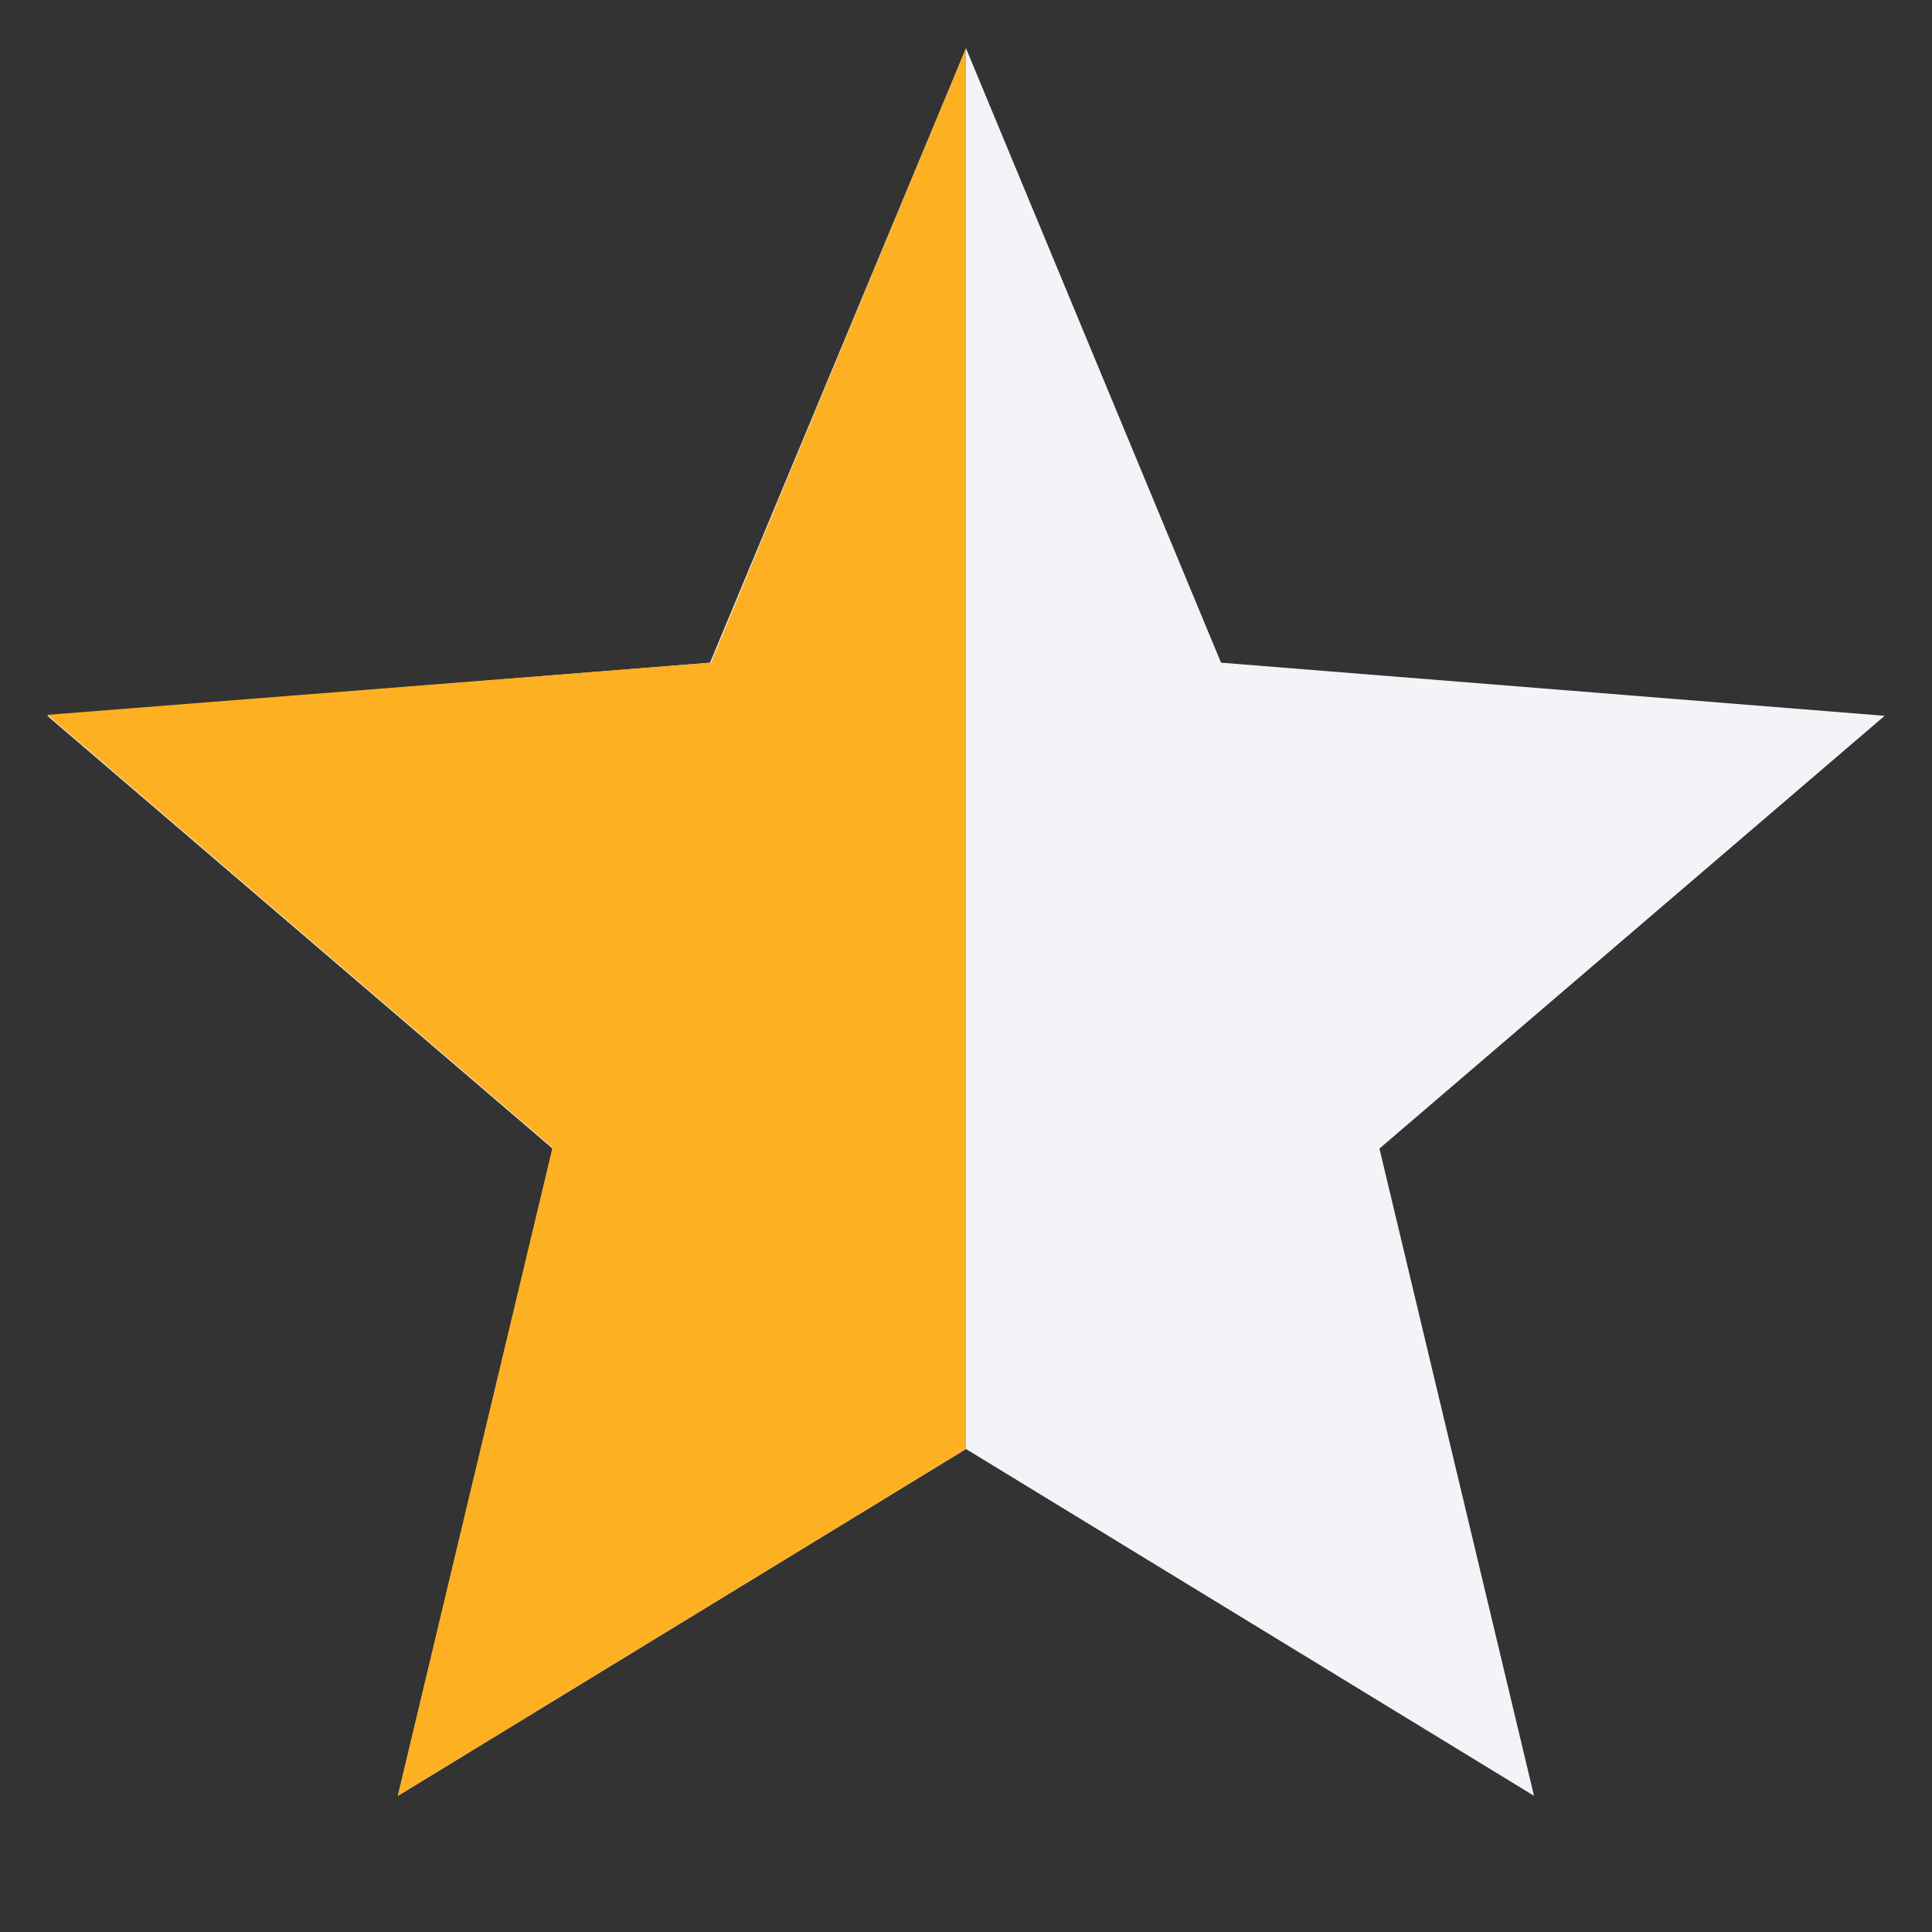
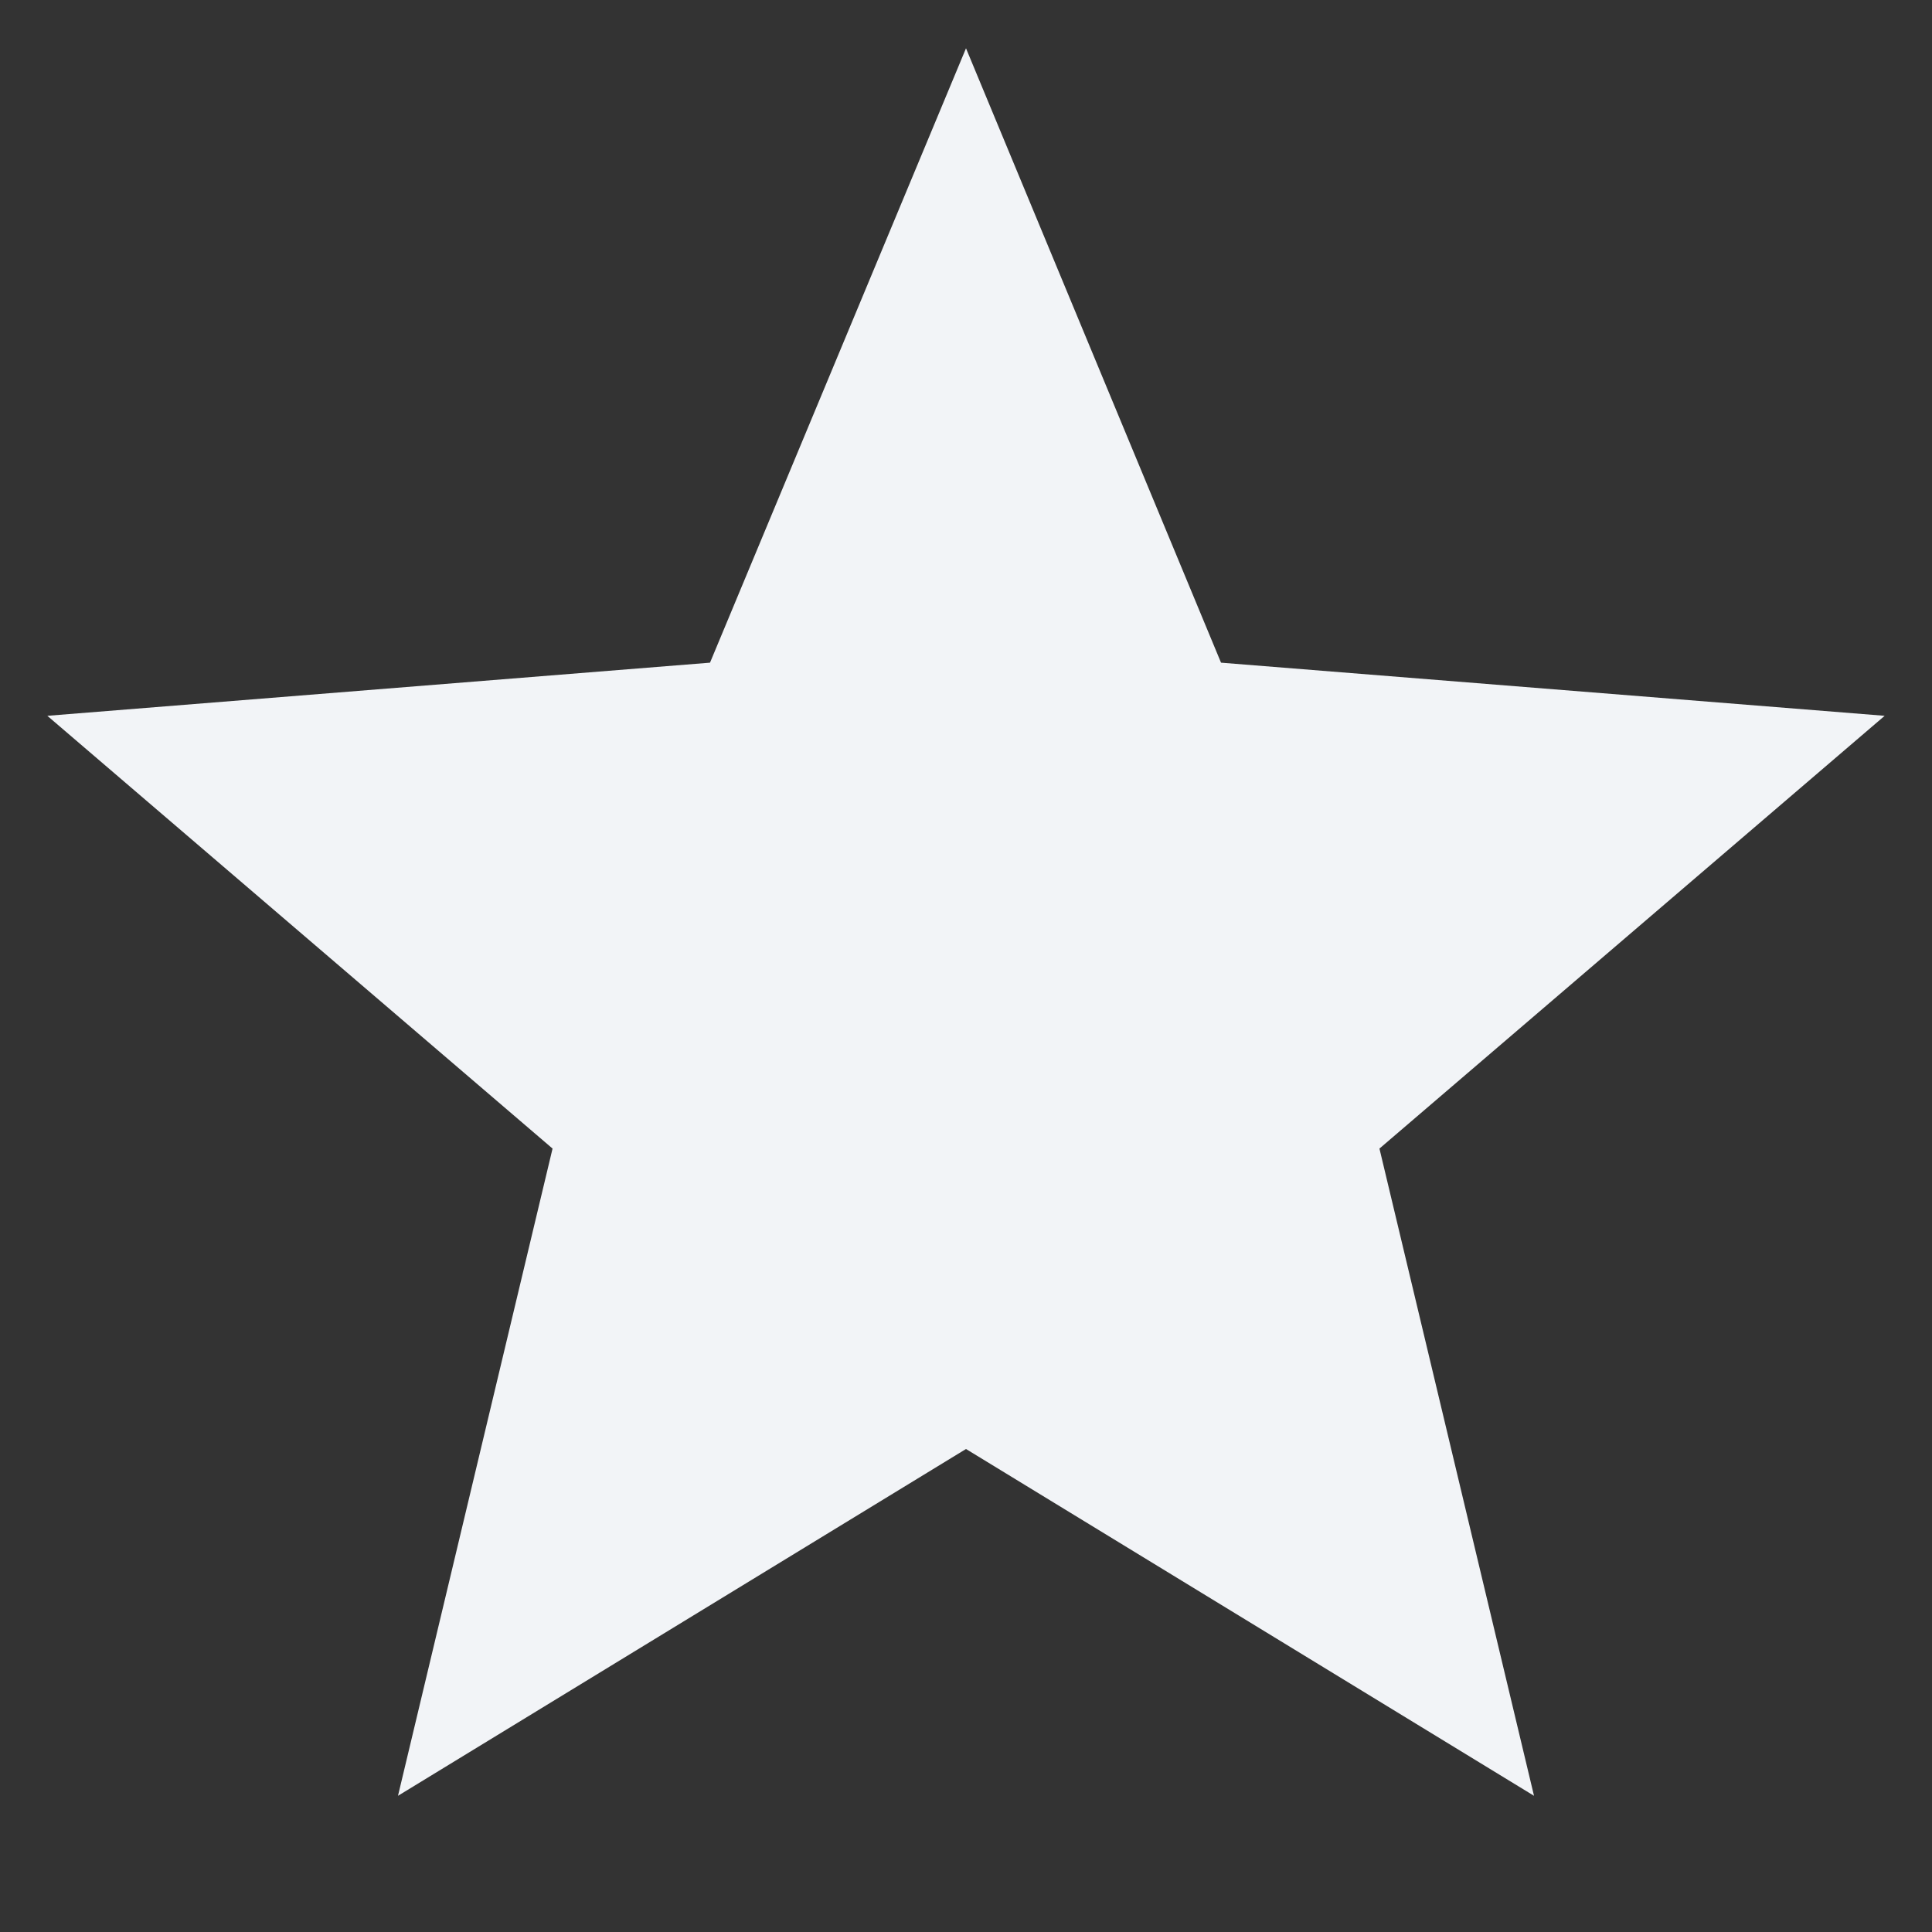
<svg xmlns="http://www.w3.org/2000/svg" viewBox="0 0 20 20" width="20" height="20" fill="none">
  <rect x="0" y="0" width="20" height="20" fill="#333333" stroke="none" />
  <g clip-path="url(#frm-star-half-clip-path)">
    <path fill="#F2F4F7" d="m10 .5 2.64 6.36 6.87.55-5.23 4.48 1.6 6.7L10 15l-5.88 3.59 1.6-6.7L.49 7.41l6.86-.55L10 .5Z" />
-     <path fill="#FDB022" d="M4.12 18.59 10 15V.5L7.36 6.86.49 7.4l5.23 4.48-1.6 6.7Z" />
  </g>
  <defs>
    <clipPath id="frm-star-half-clip-path">
      <path fill="#fff" d="M0 0h20v20H0z" />
    </clipPath>
  </defs>
</svg>